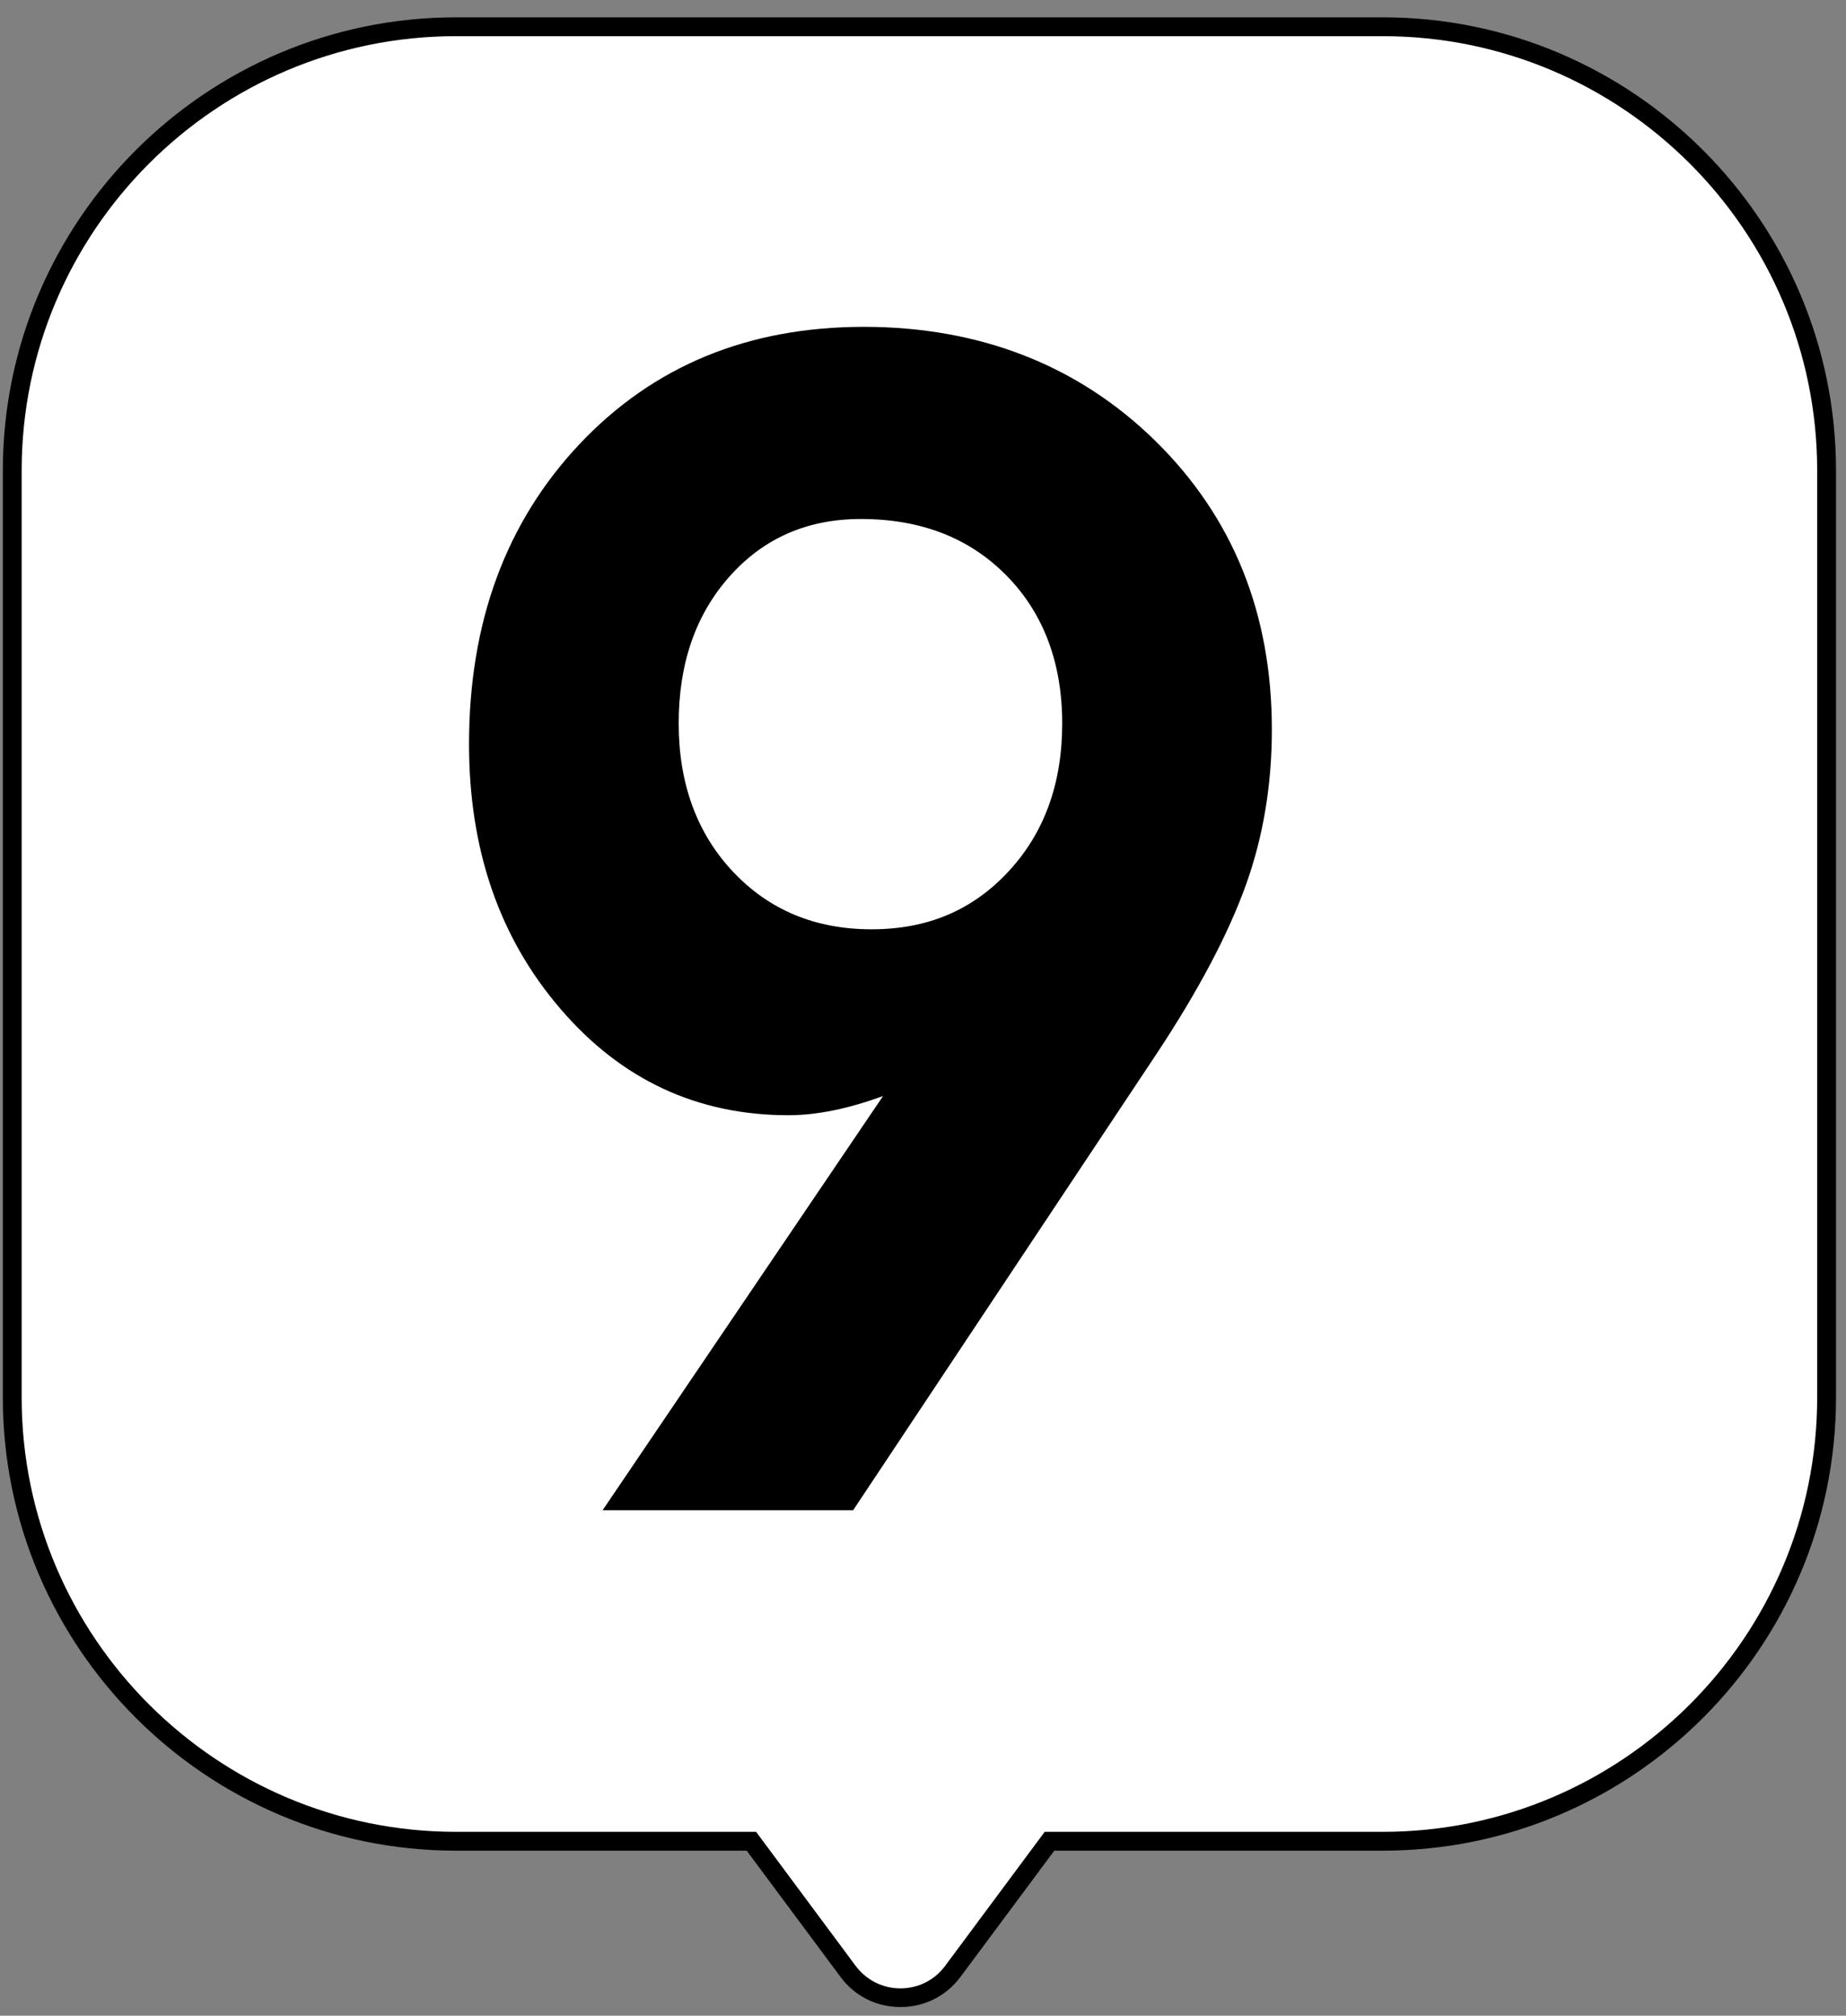
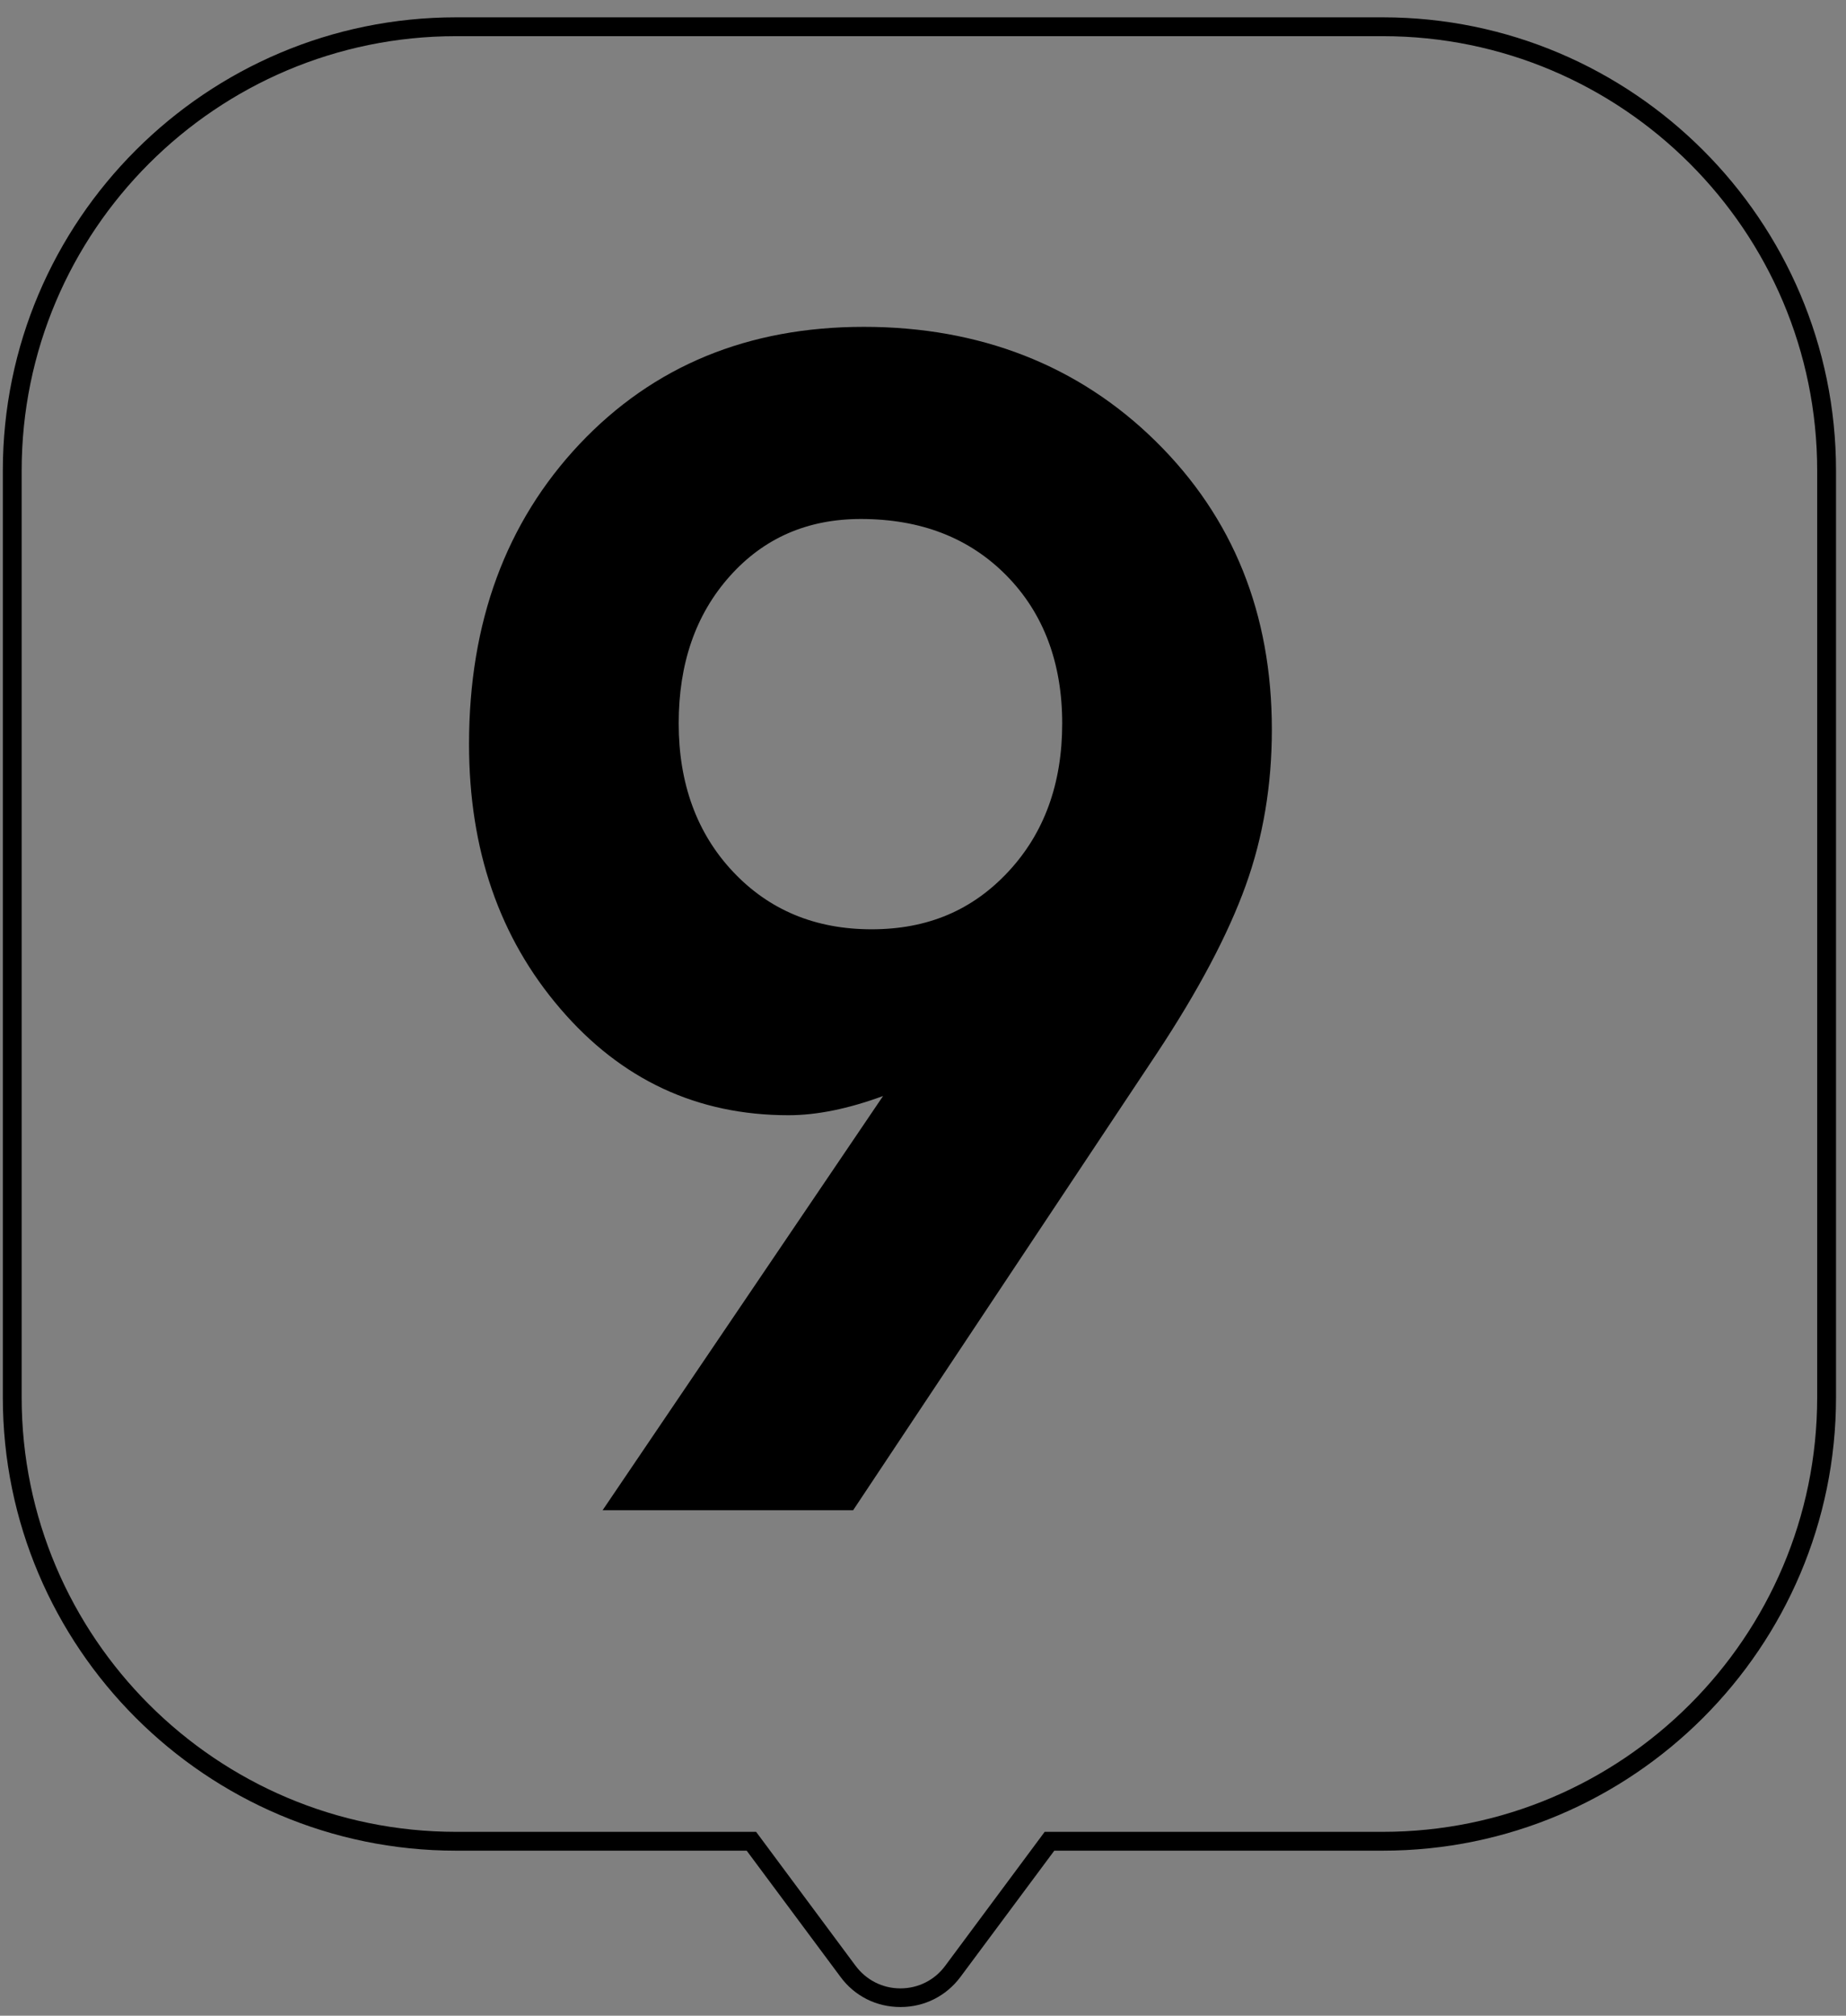
<svg xmlns="http://www.w3.org/2000/svg" width="98" height="107" viewBox="0 0 98 107" fill="none">
  <rect x="0" y="0" width="98" height="107" fill="#808080" stroke="none" />
-   <path d="M73.401 1.43H24.201C11.191 1.43 0.641 11.98 0.641 24.99V74.19C0.641 87.2 11.191 97.75 24.201 97.75H39.881L45.011 104.65C46.401 106.51 49.191 106.51 50.571 104.65L55.701 97.75H73.391C86.401 97.75 96.951 87.2 96.951 74.19V24.99C96.951 11.98 86.401 1.43 73.391 1.43H73.401Z" fill="white" />
  <path d="M47.8 106.54C46.53 106.54 45.37 105.96 44.62 104.94L39.64 98.24H24.21C10.95 98.24 0.15 87.45 0.15 74.18V24.98C0.15 11.72 10.94 0.92 24.21 0.92H73.41C86.67 0.92 97.47 11.71 97.47 24.98V74.18C97.47 87.44 86.68 98.24 73.41 98.24H55.97L50.99 104.94C50.23 105.96 49.07 106.54 47.81 106.54H47.8ZM24.21 1.92C11.5 1.92 1.15 12.26 1.15 24.98V74.18C1.15 86.89 11.49 97.24 24.21 97.24H40.14L45.42 104.35C45.99 105.11 46.85 105.55 47.8 105.55C48.75 105.55 49.62 105.11 50.18 104.35L55.46 97.24H73.41C86.12 97.24 96.47 86.9 96.47 74.18V24.98C96.47 12.27 86.13 1.92 73.41 1.92H24.21Z" fill="black" />
  <path d="M45.29 80.17H31.99L46.88 58.18C45.03 58.86 43.36 59.2 41.86 59.2C37.02 59.2 32.98 57.32 29.75 53.55C26.51 49.78 24.9 45.1 24.9 39.5C24.9 33.03 26.86 27.72 30.77 23.57C34.69 19.42 39.72 17.35 45.86 17.35C52 17.35 57.25 19.38 61.36 23.43C65.47 27.48 67.52 32.58 67.52 38.73C67.52 41.67 67.06 44.43 66.13 47.01C65.2 49.59 63.63 52.57 61.4 55.94L45.29 80.17ZM45.7 27.55C42.87 27.55 40.55 28.56 38.74 30.59C36.93 32.62 36.03 35.22 36.03 38.4C36.03 41.58 36.99 44.23 38.91 46.27C40.83 48.31 43.28 49.33 46.27 49.33C49.26 49.33 51.63 48.31 53.53 46.27C55.43 44.23 56.39 41.61 56.39 38.4C56.39 35.19 55.4 32.55 53.43 30.55C51.46 28.55 48.88 27.55 45.7 27.55Z" fill="black" />
</svg>